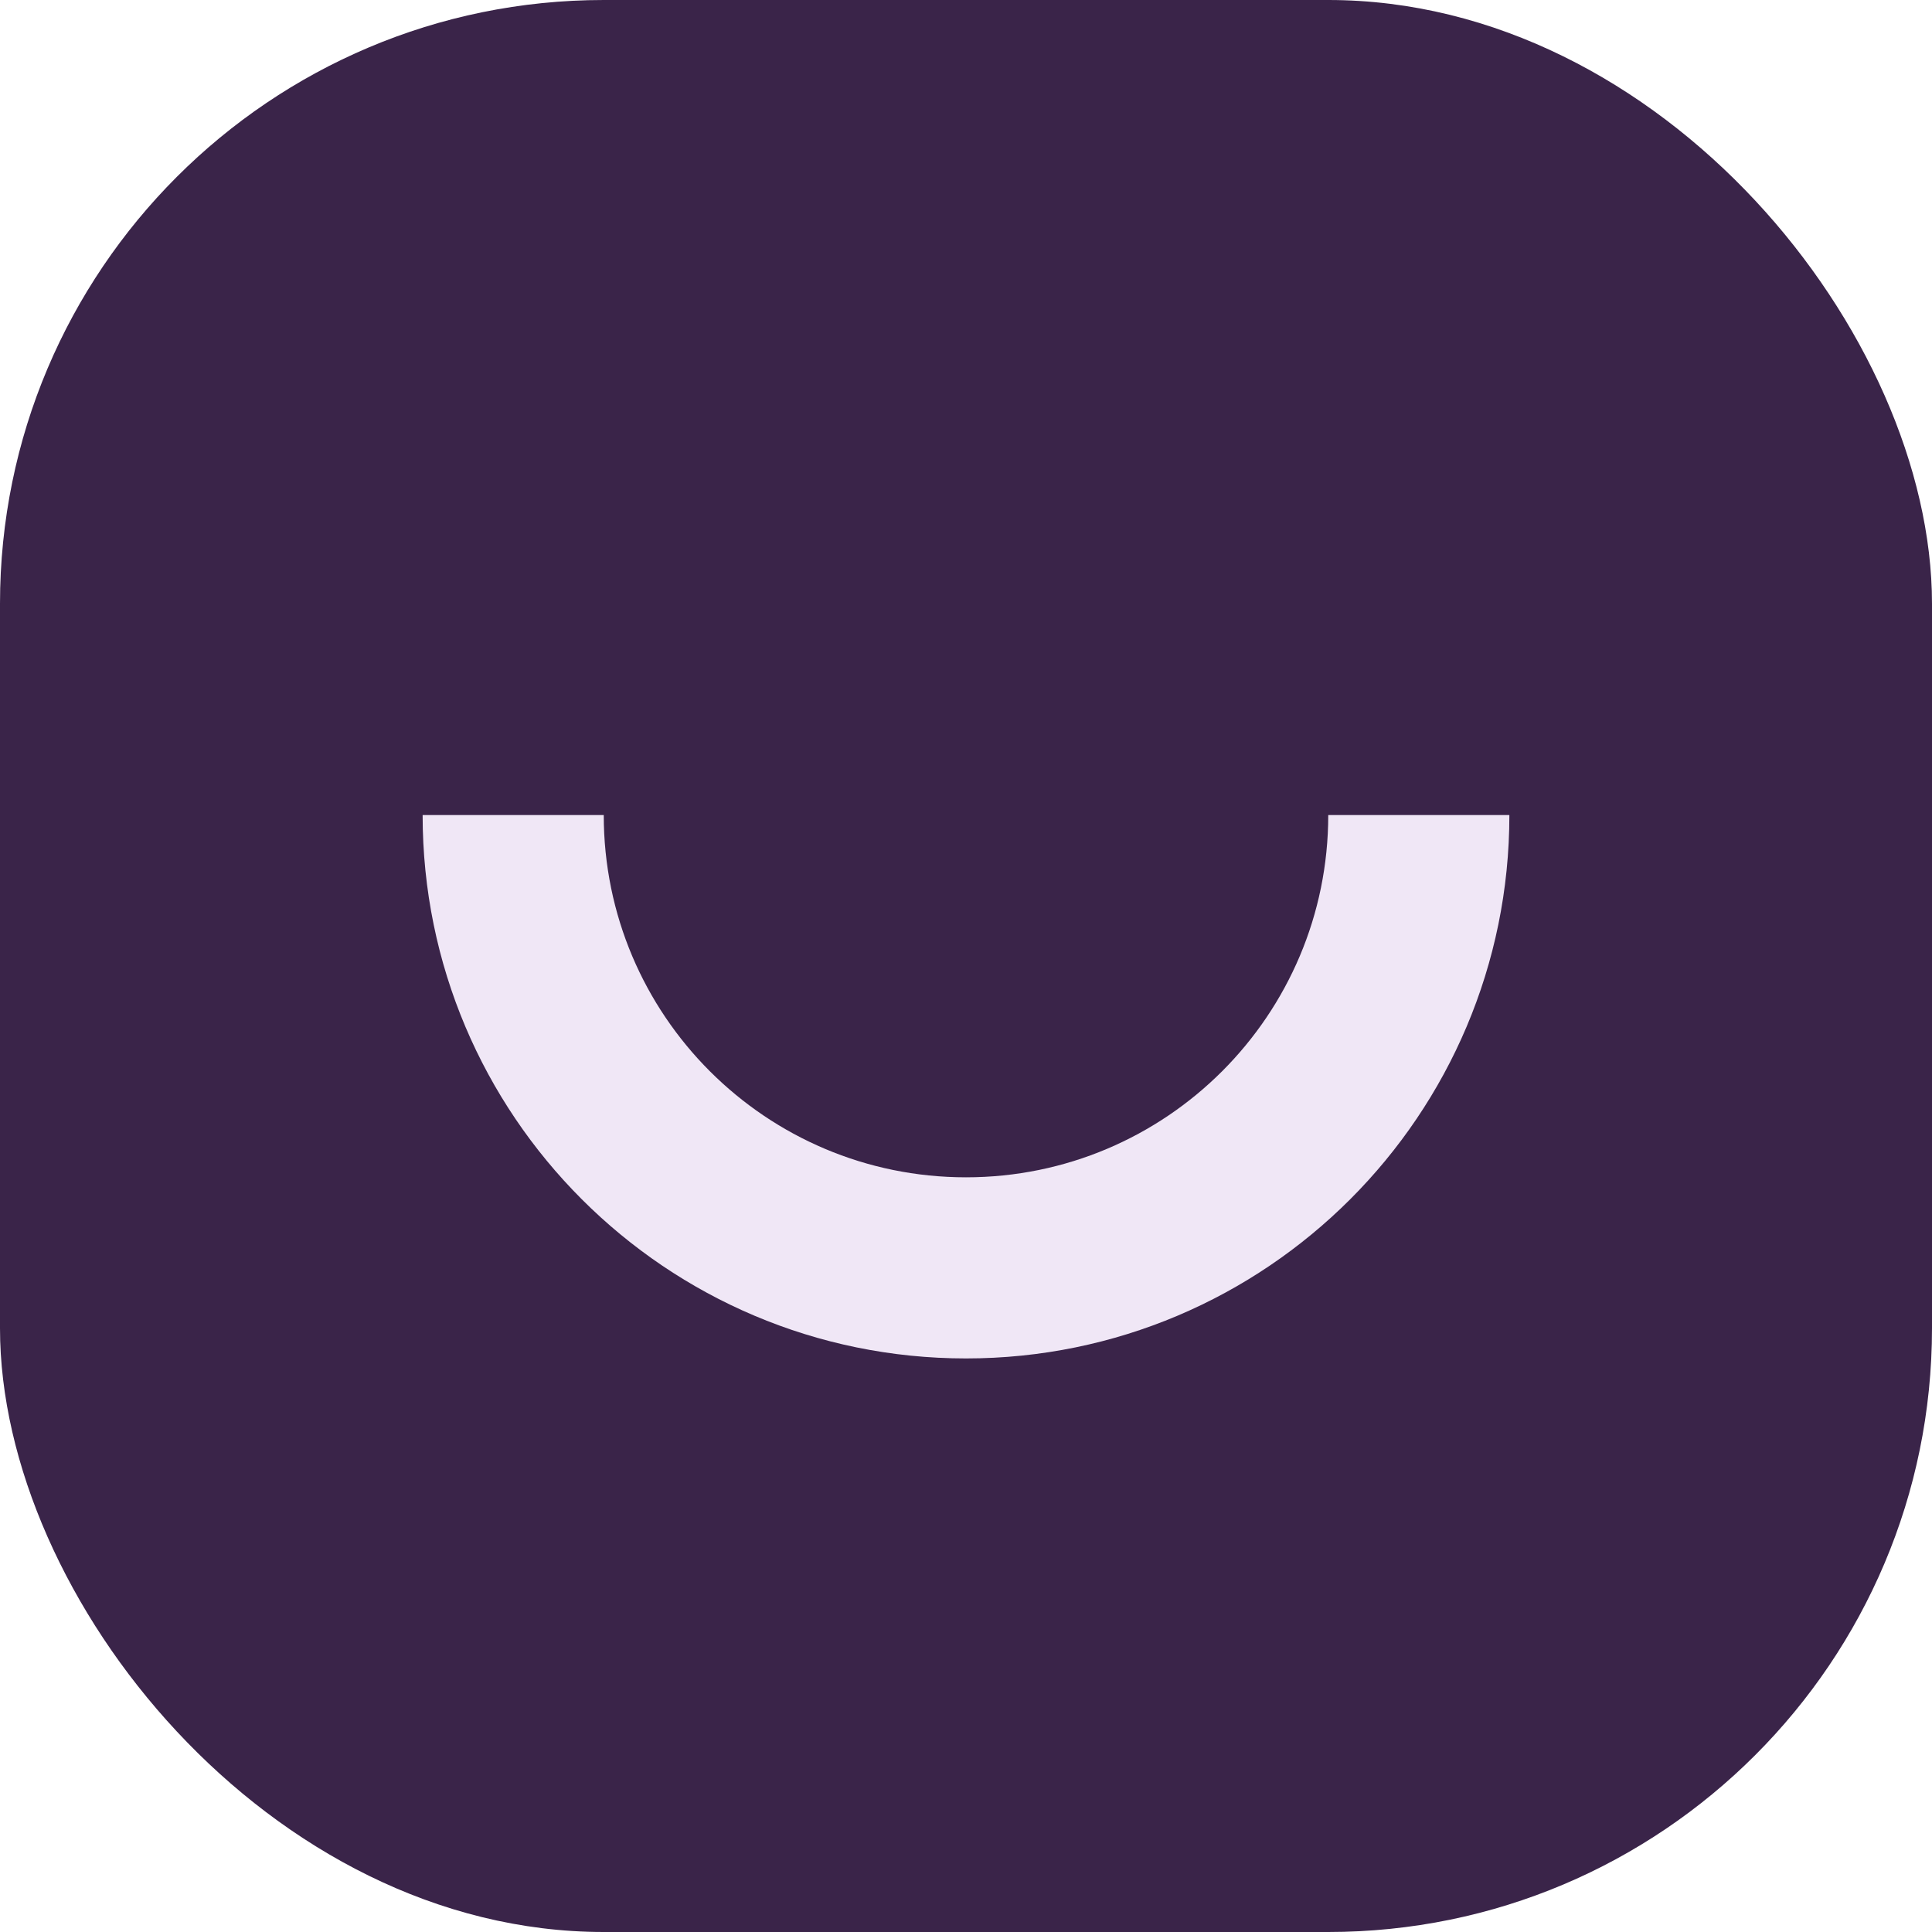
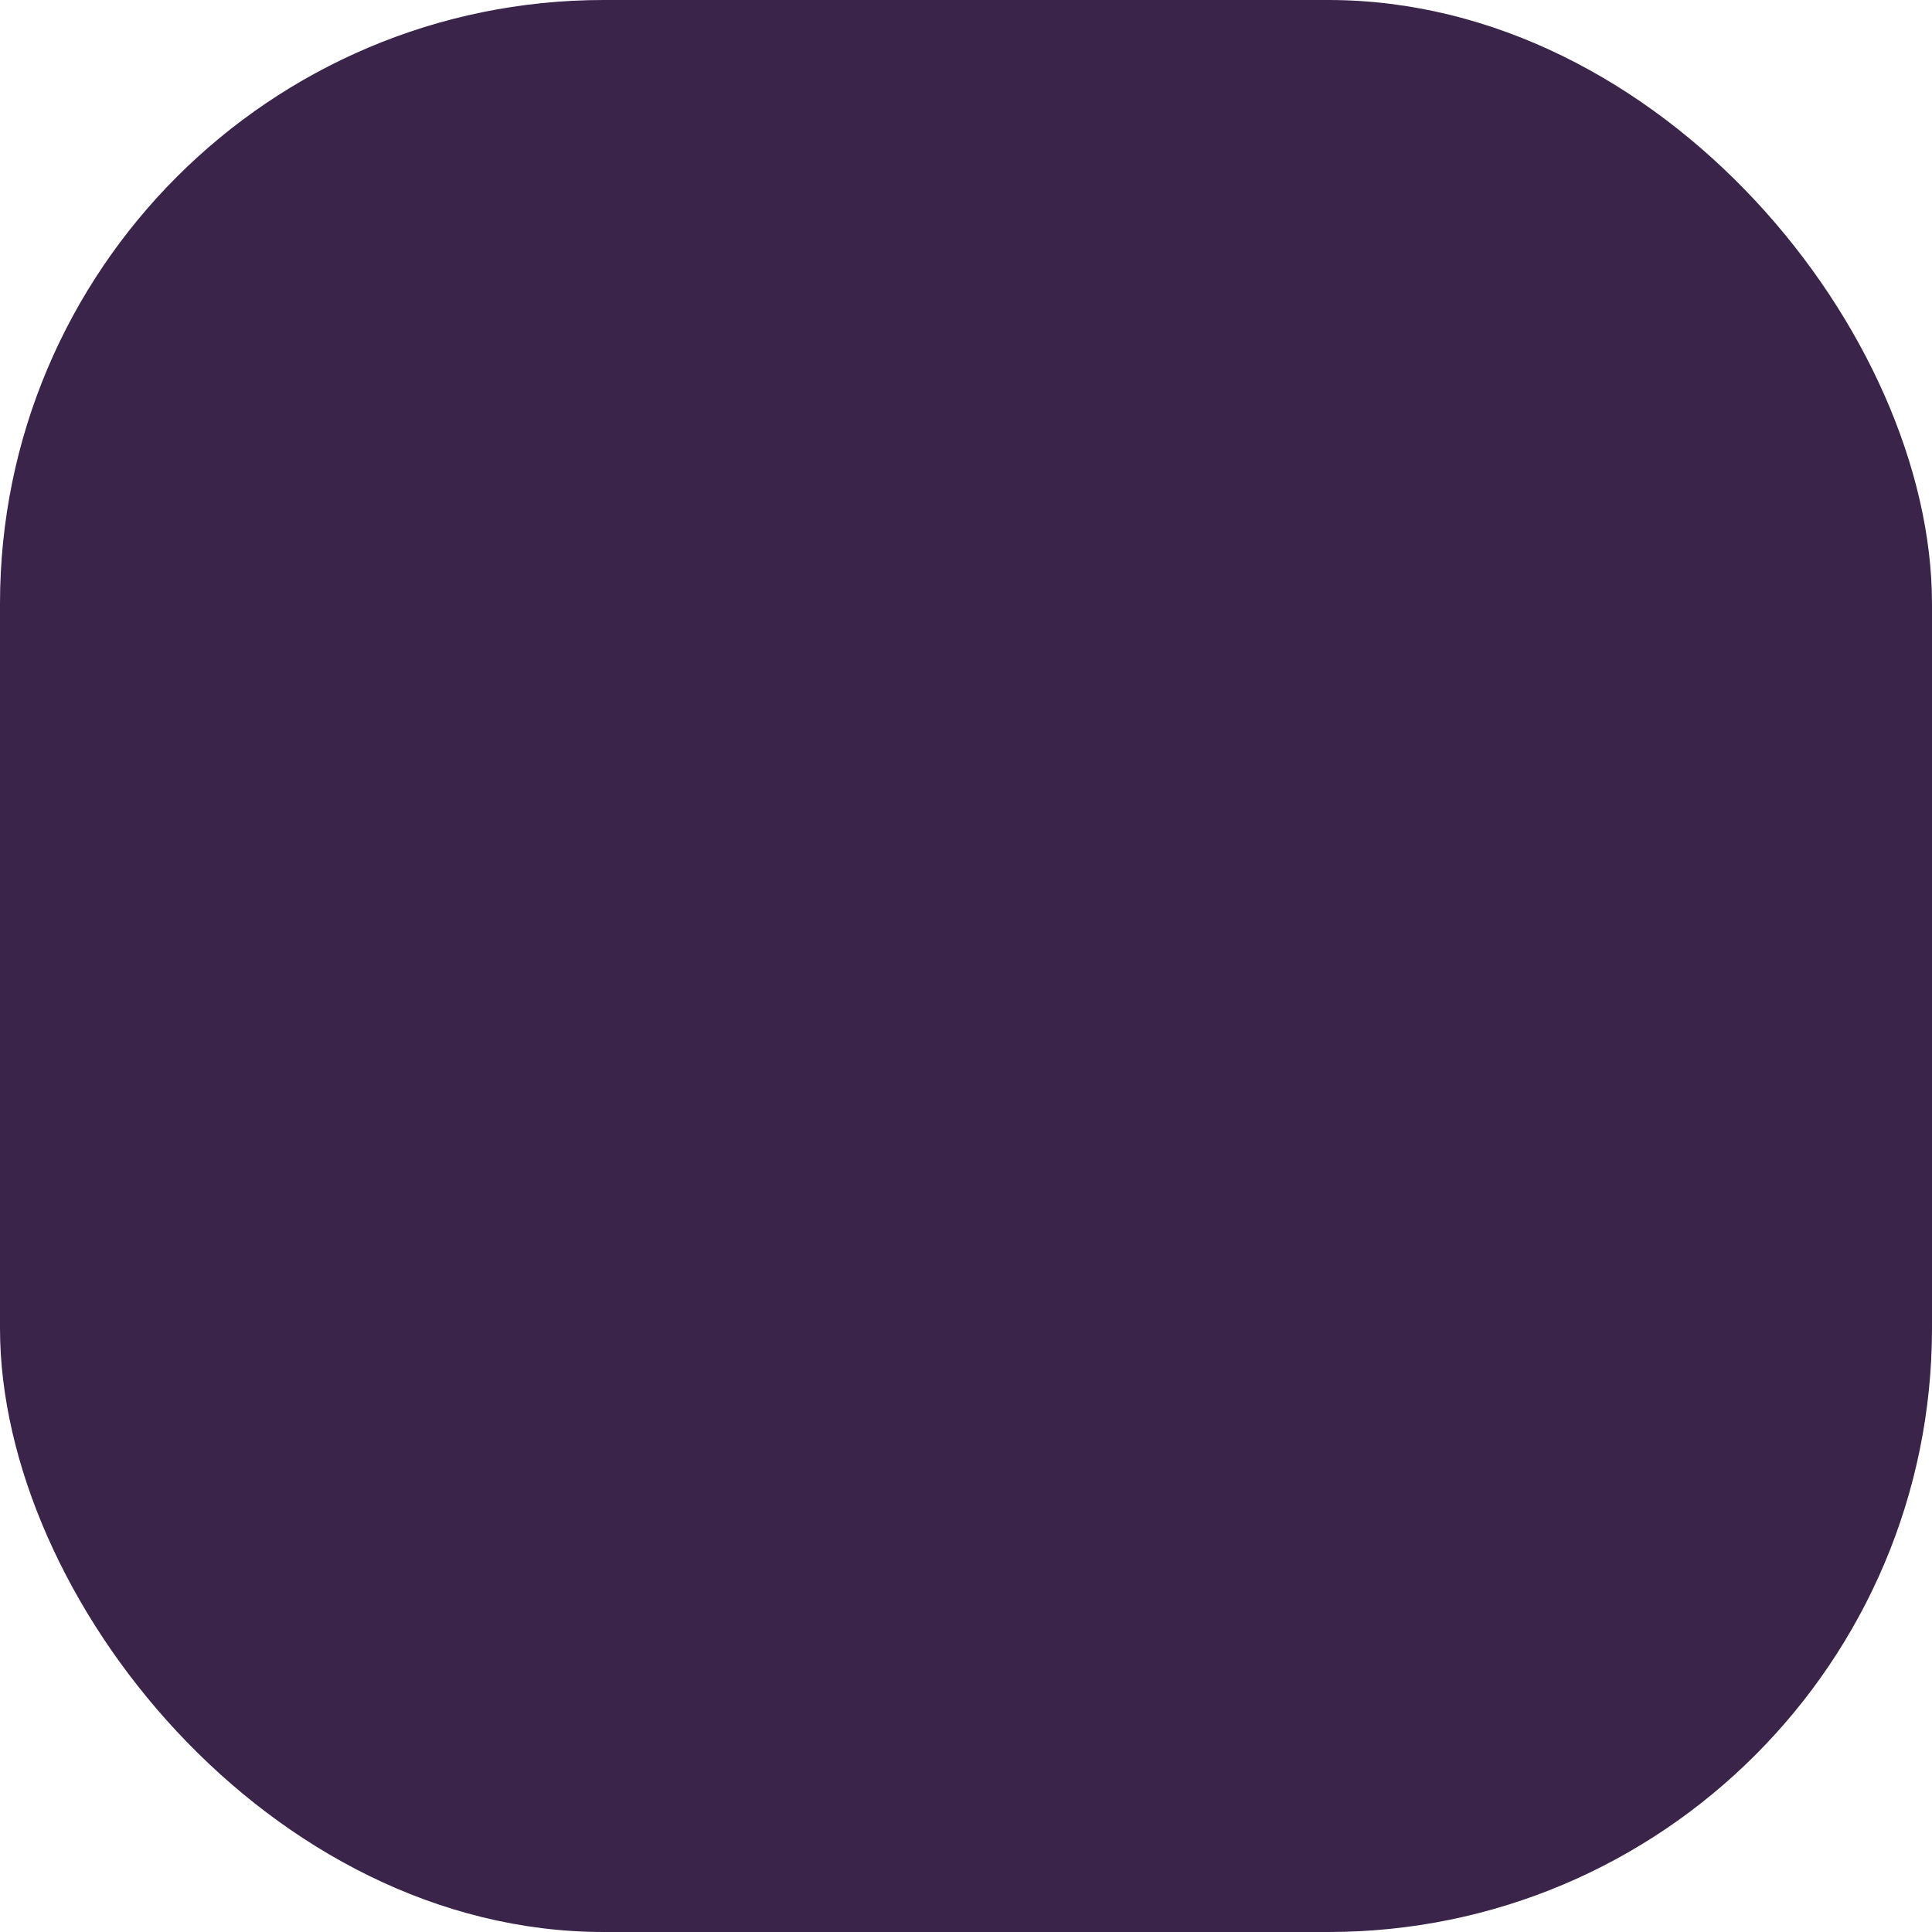
<svg xmlns="http://www.w3.org/2000/svg" width="16" height="16" viewBox="0 0 16 16" fill="none">
  <rect width="16" height="16" rx="5" fill="#3A2449" />
-   <path d="M5 6.75C5 8.407 6.343 9.75 8 9.75C9.657 9.75 11 8.407 11 6.75H12.5C12.5 9.235 10.485 11.25 8 11.25C5.515 11.25 3.5 9.235 3.5 6.75H5Z" fill="#F0E7F6" />
</svg>